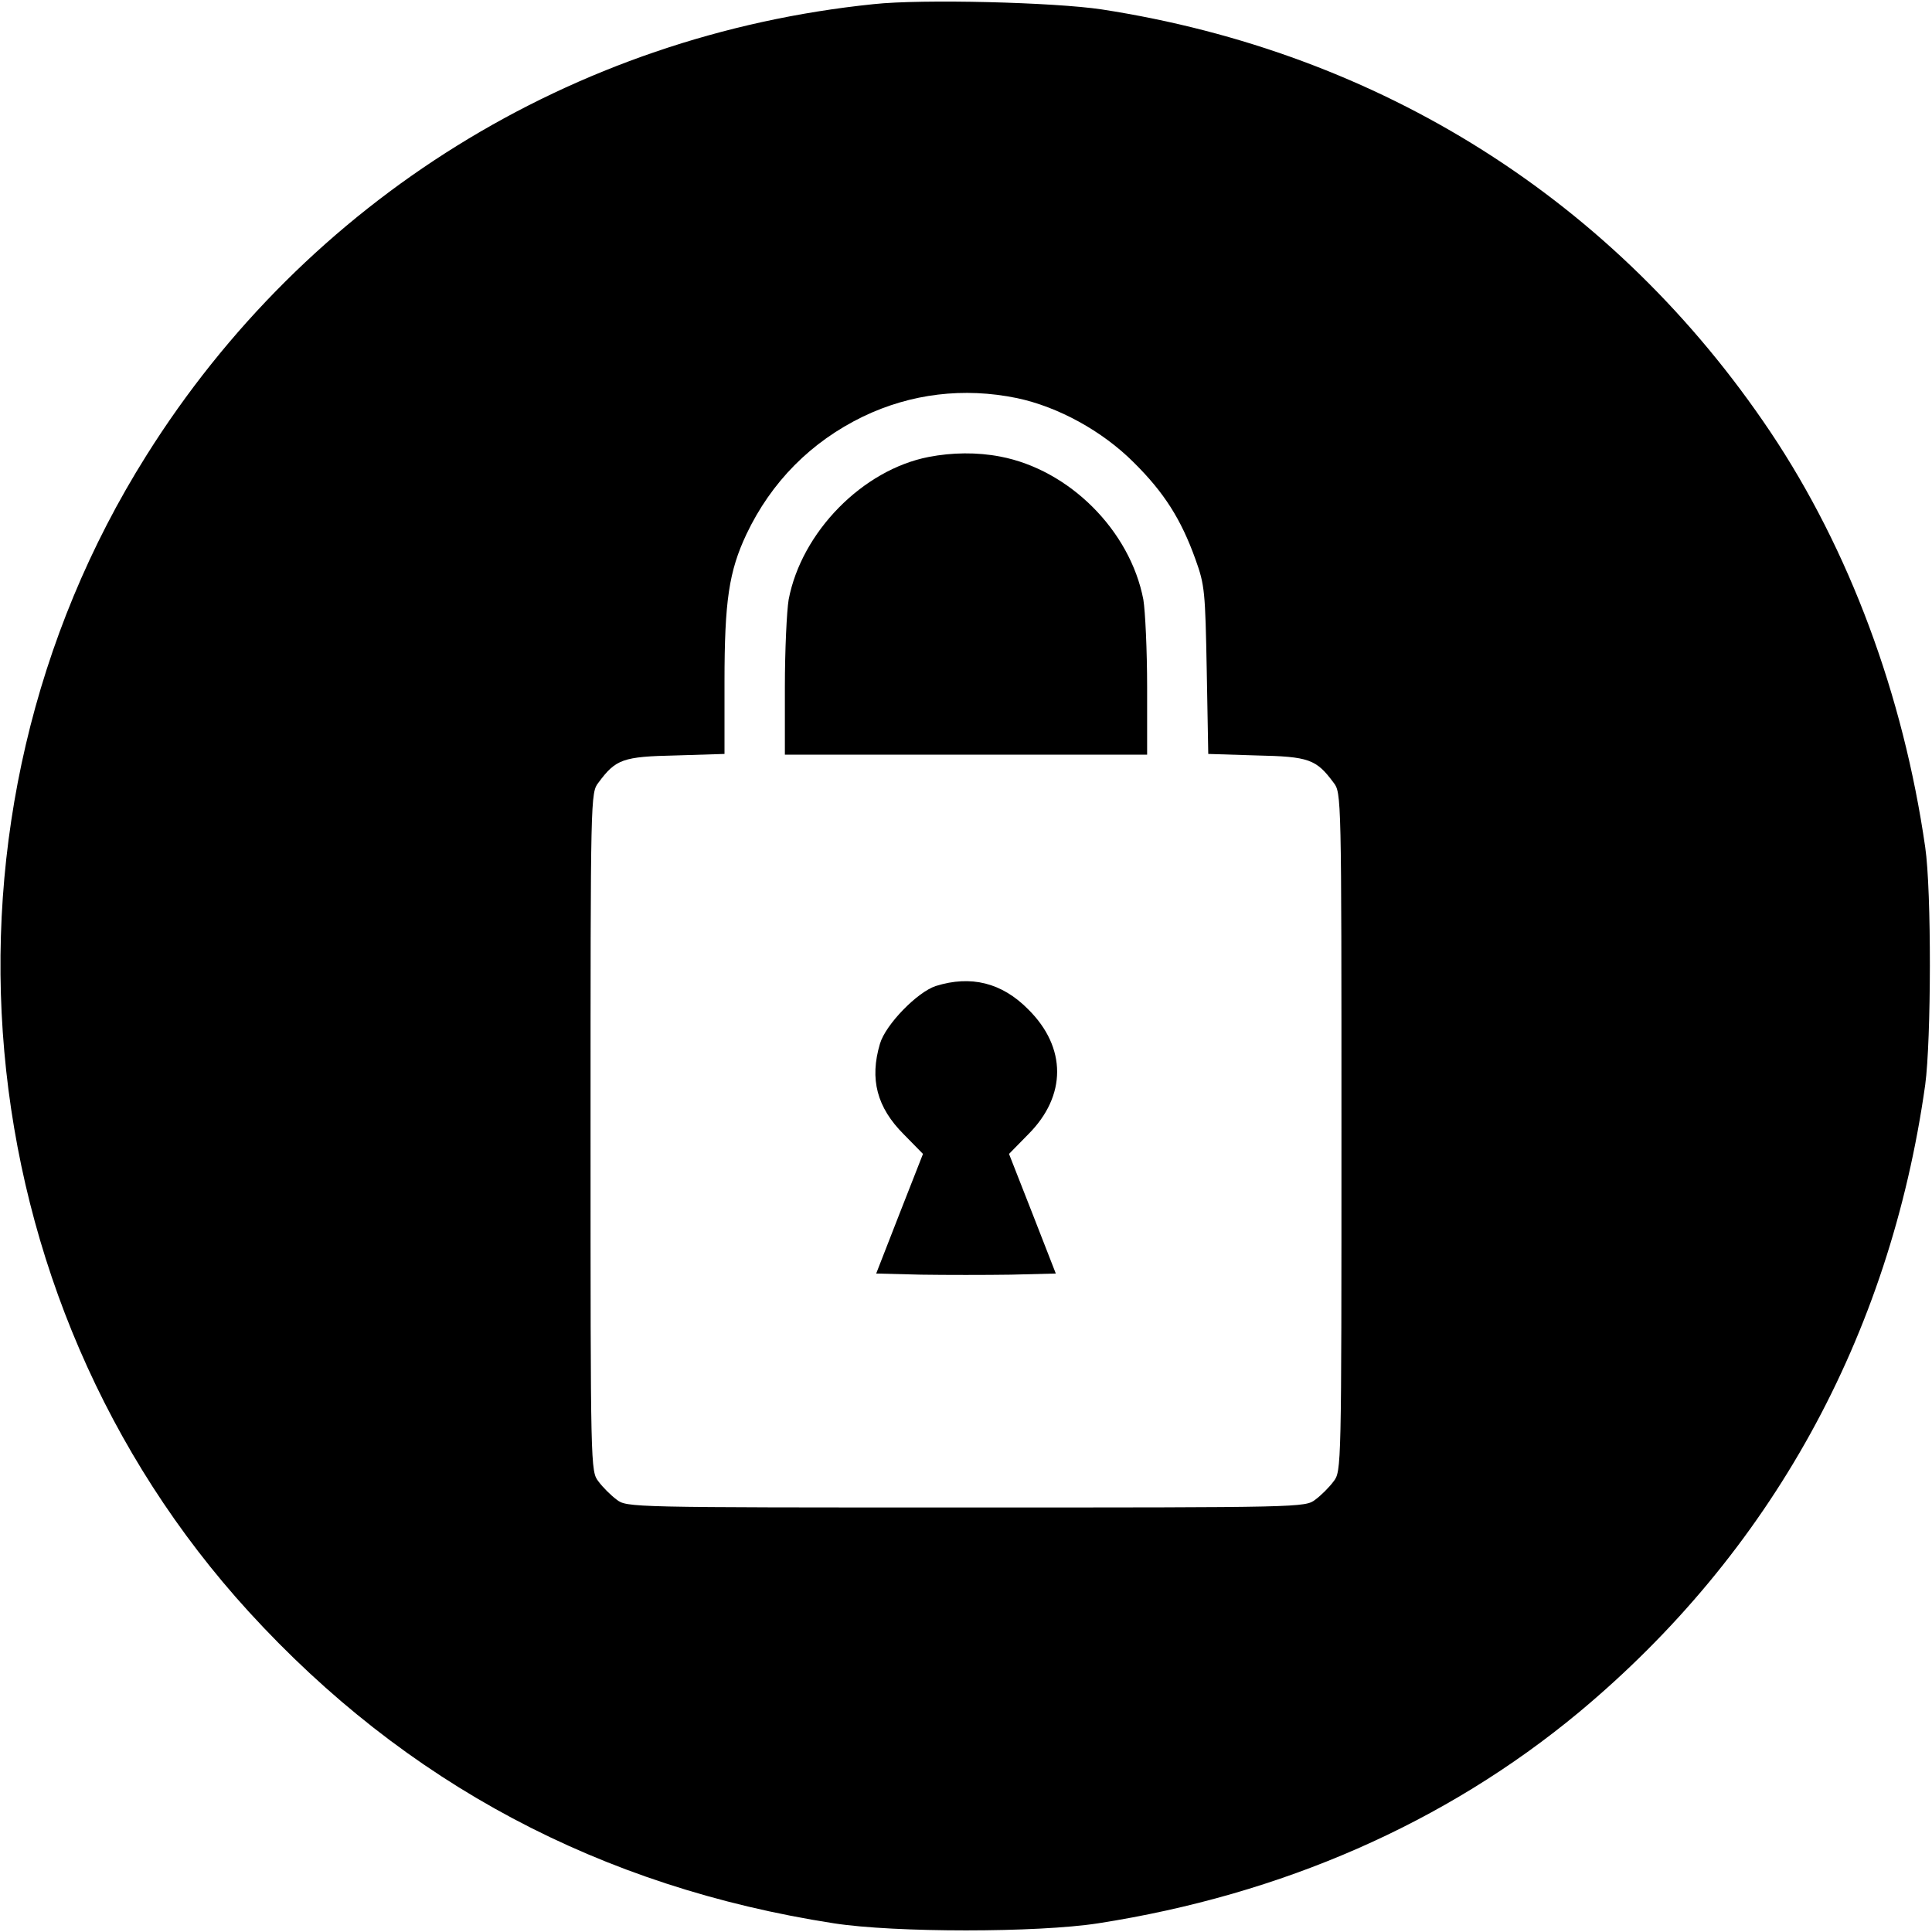
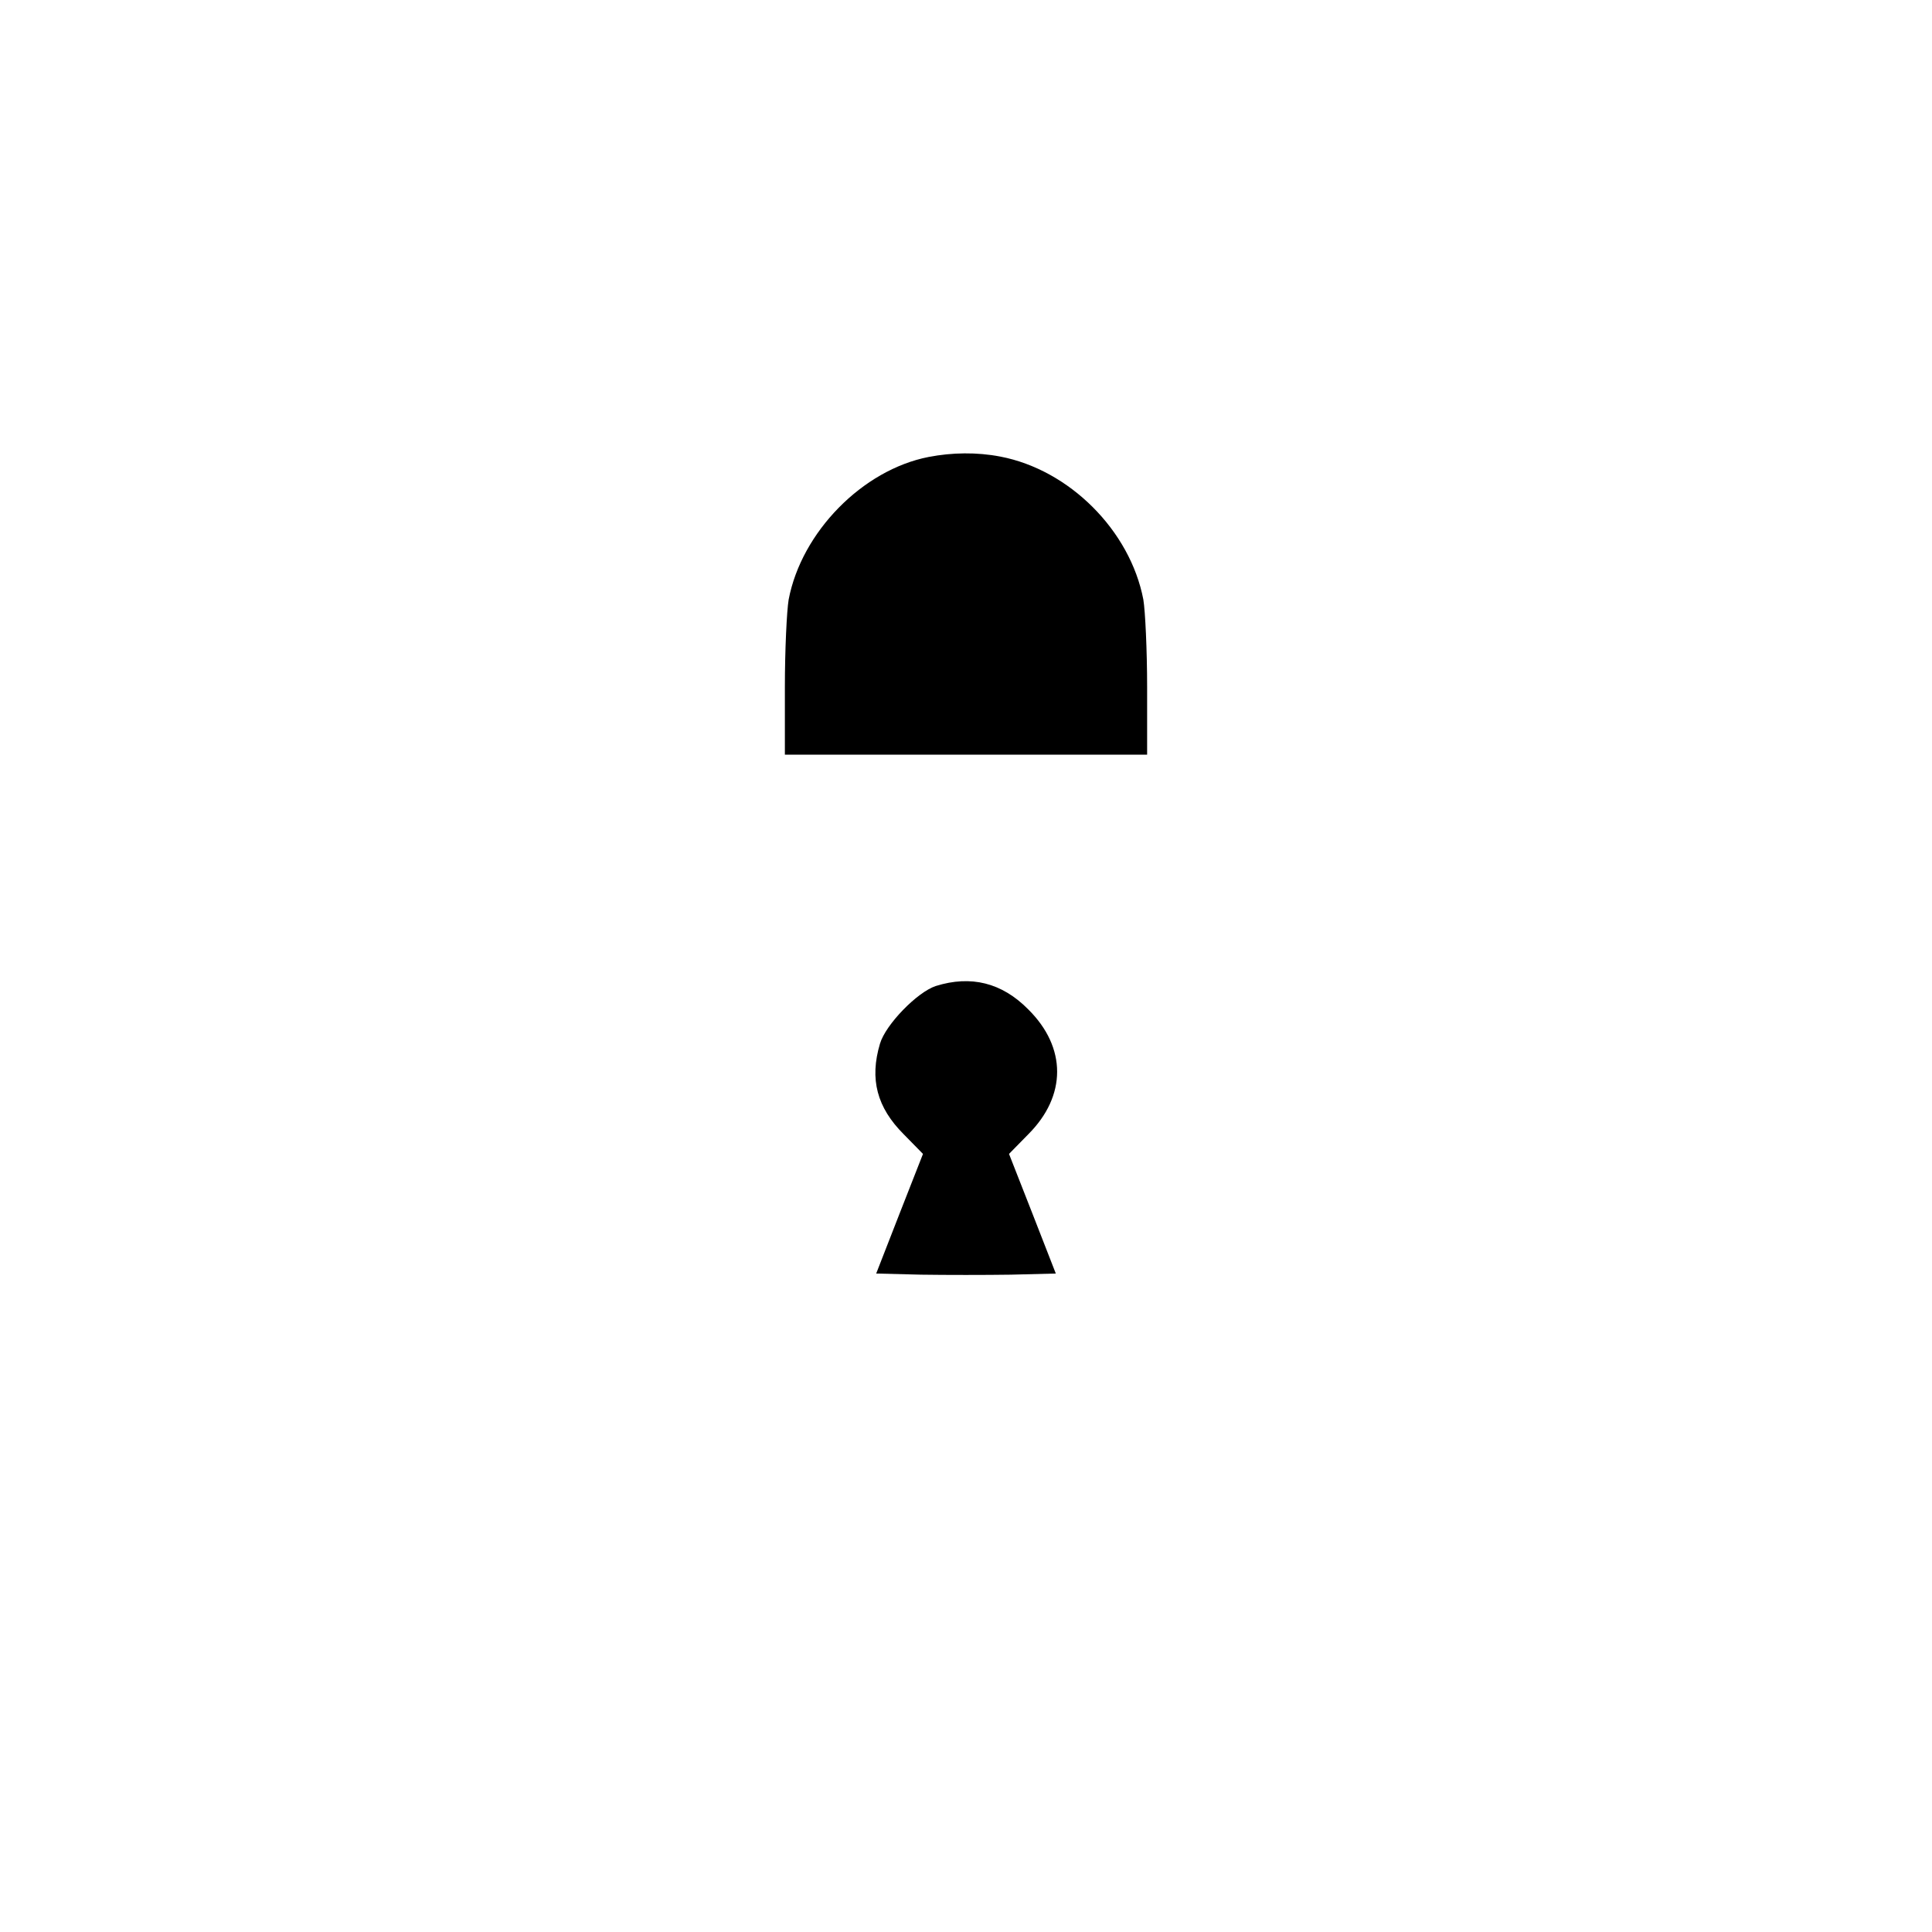
<svg xmlns="http://www.w3.org/2000/svg" version="1.0" width="512pt" height="512pt" viewBox="0 0 512 512" preserveAspectRatio="xMidYMid meet">
  <g transform="translate(0,512) scale(0.1,-0.1)" fill="#000000" stroke="none">
-     <path d="M2315 5109 c-798 -82 -1502 -519 -1927 -1196 -604 -960 -491 -2230 272 -3065 415 -454 931 -729 1550 -825 161 -25 539 -25 700 0 488 76 921 266 1274 559 508 423 824 995 918 1663 16 119 17 514 0 630 -58 403 -201 788 -410 1100 -411 613 -1033 1006 -1772 1120 -126 19 -477 28 -605 14z m380 -1044 c109 -23 226 -87 309 -170 81 -80 126 -151 164 -257 25 -69 26 -86 30 -295 l4 -221 128 -4 c139 -3 158 -10 204 -72 21 -27 21 -34 21 -926 0 -892 0 -899 -21 -926 -11 -15 -33 -37 -48 -48 -27 -21 -34 -21 -926 -21 -892 0 -899 0 -926 21 -15 11 -37 33 -48 48 -21 27 -21 34 -21 926 0 892 0 899 21 926 46 62 64 69 205 72 l129 4 0 191 c0 215 12 293 58 391 66 139 171 245 309 312 127 61 267 78 408 49z" />
    <path d="M2461 3909 c-175 -34 -337 -199 -371 -378 -5 -30 -10 -134 -10 -232 l0 -179 480 0 480 0 0 179 c0 98 -5 202 -10 232 -35 183 -196 344 -379 379 -62 12 -128 11 -190 -1z" />
    <path d="M2480 2507 c-49 -16 -133 -102 -148 -153 -28 -94 -8 -169 63 -240 l51 -52 -62 -158 -62 -159 119 -3 c65 -1 172 -1 238 0 l119 3 -62 159 -62 158 51 52 c102 102 102 230 0 331 -70 71 -152 91 -245 62z" />
  </g>
</svg>